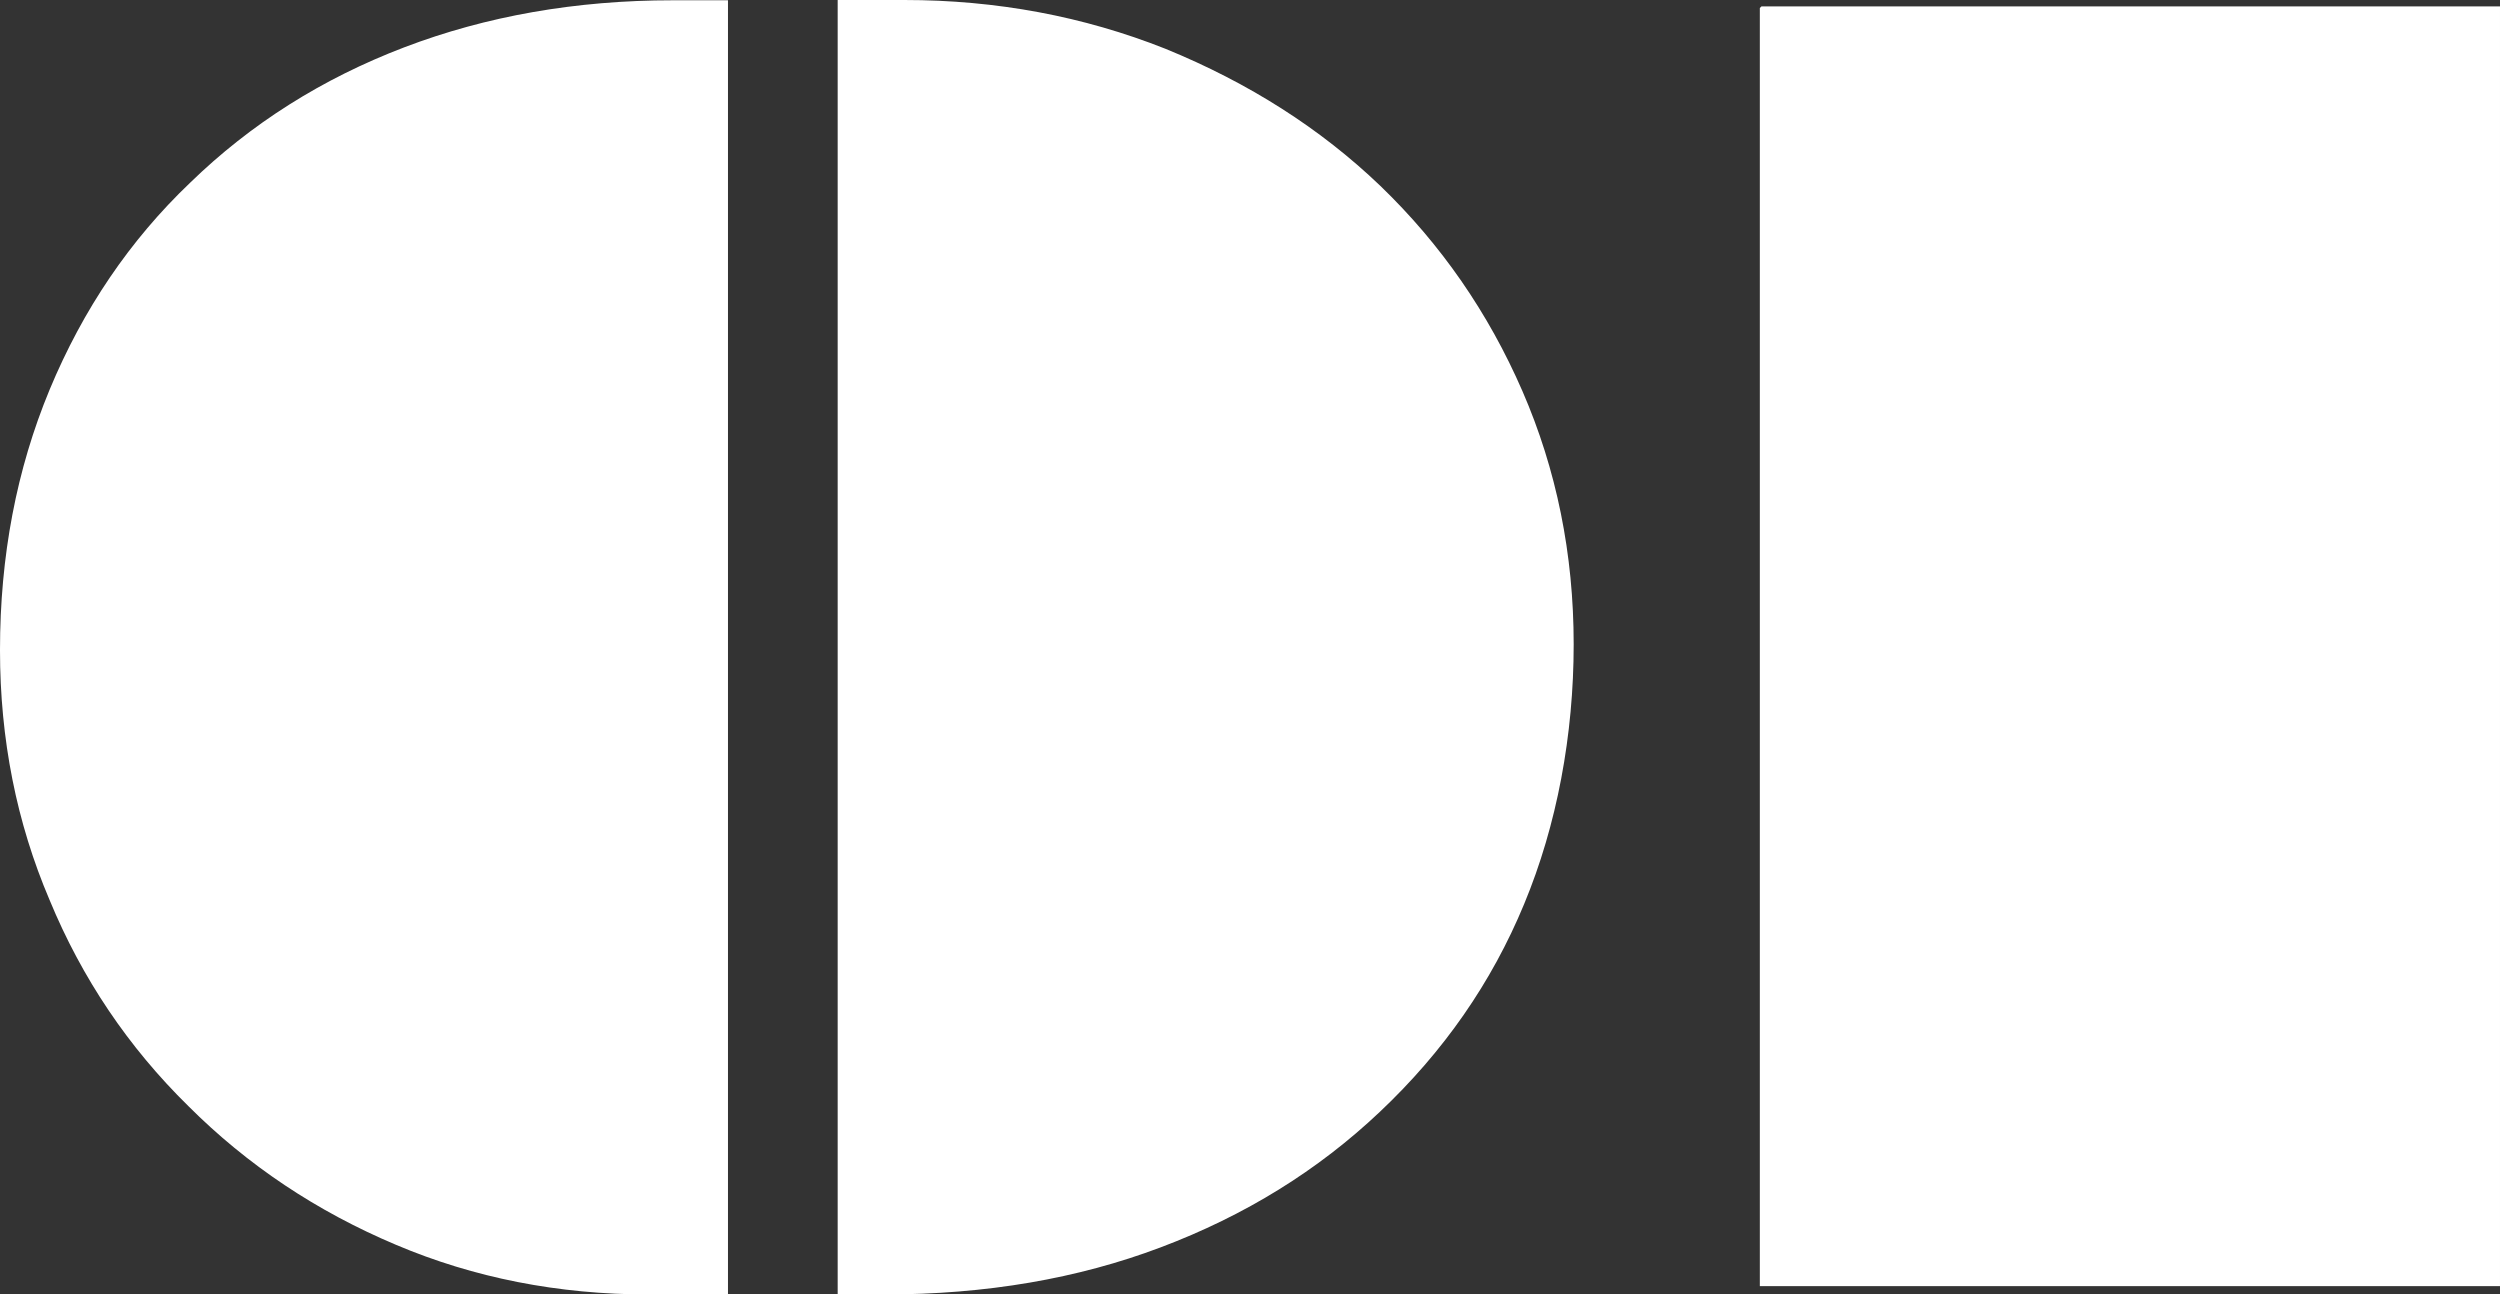
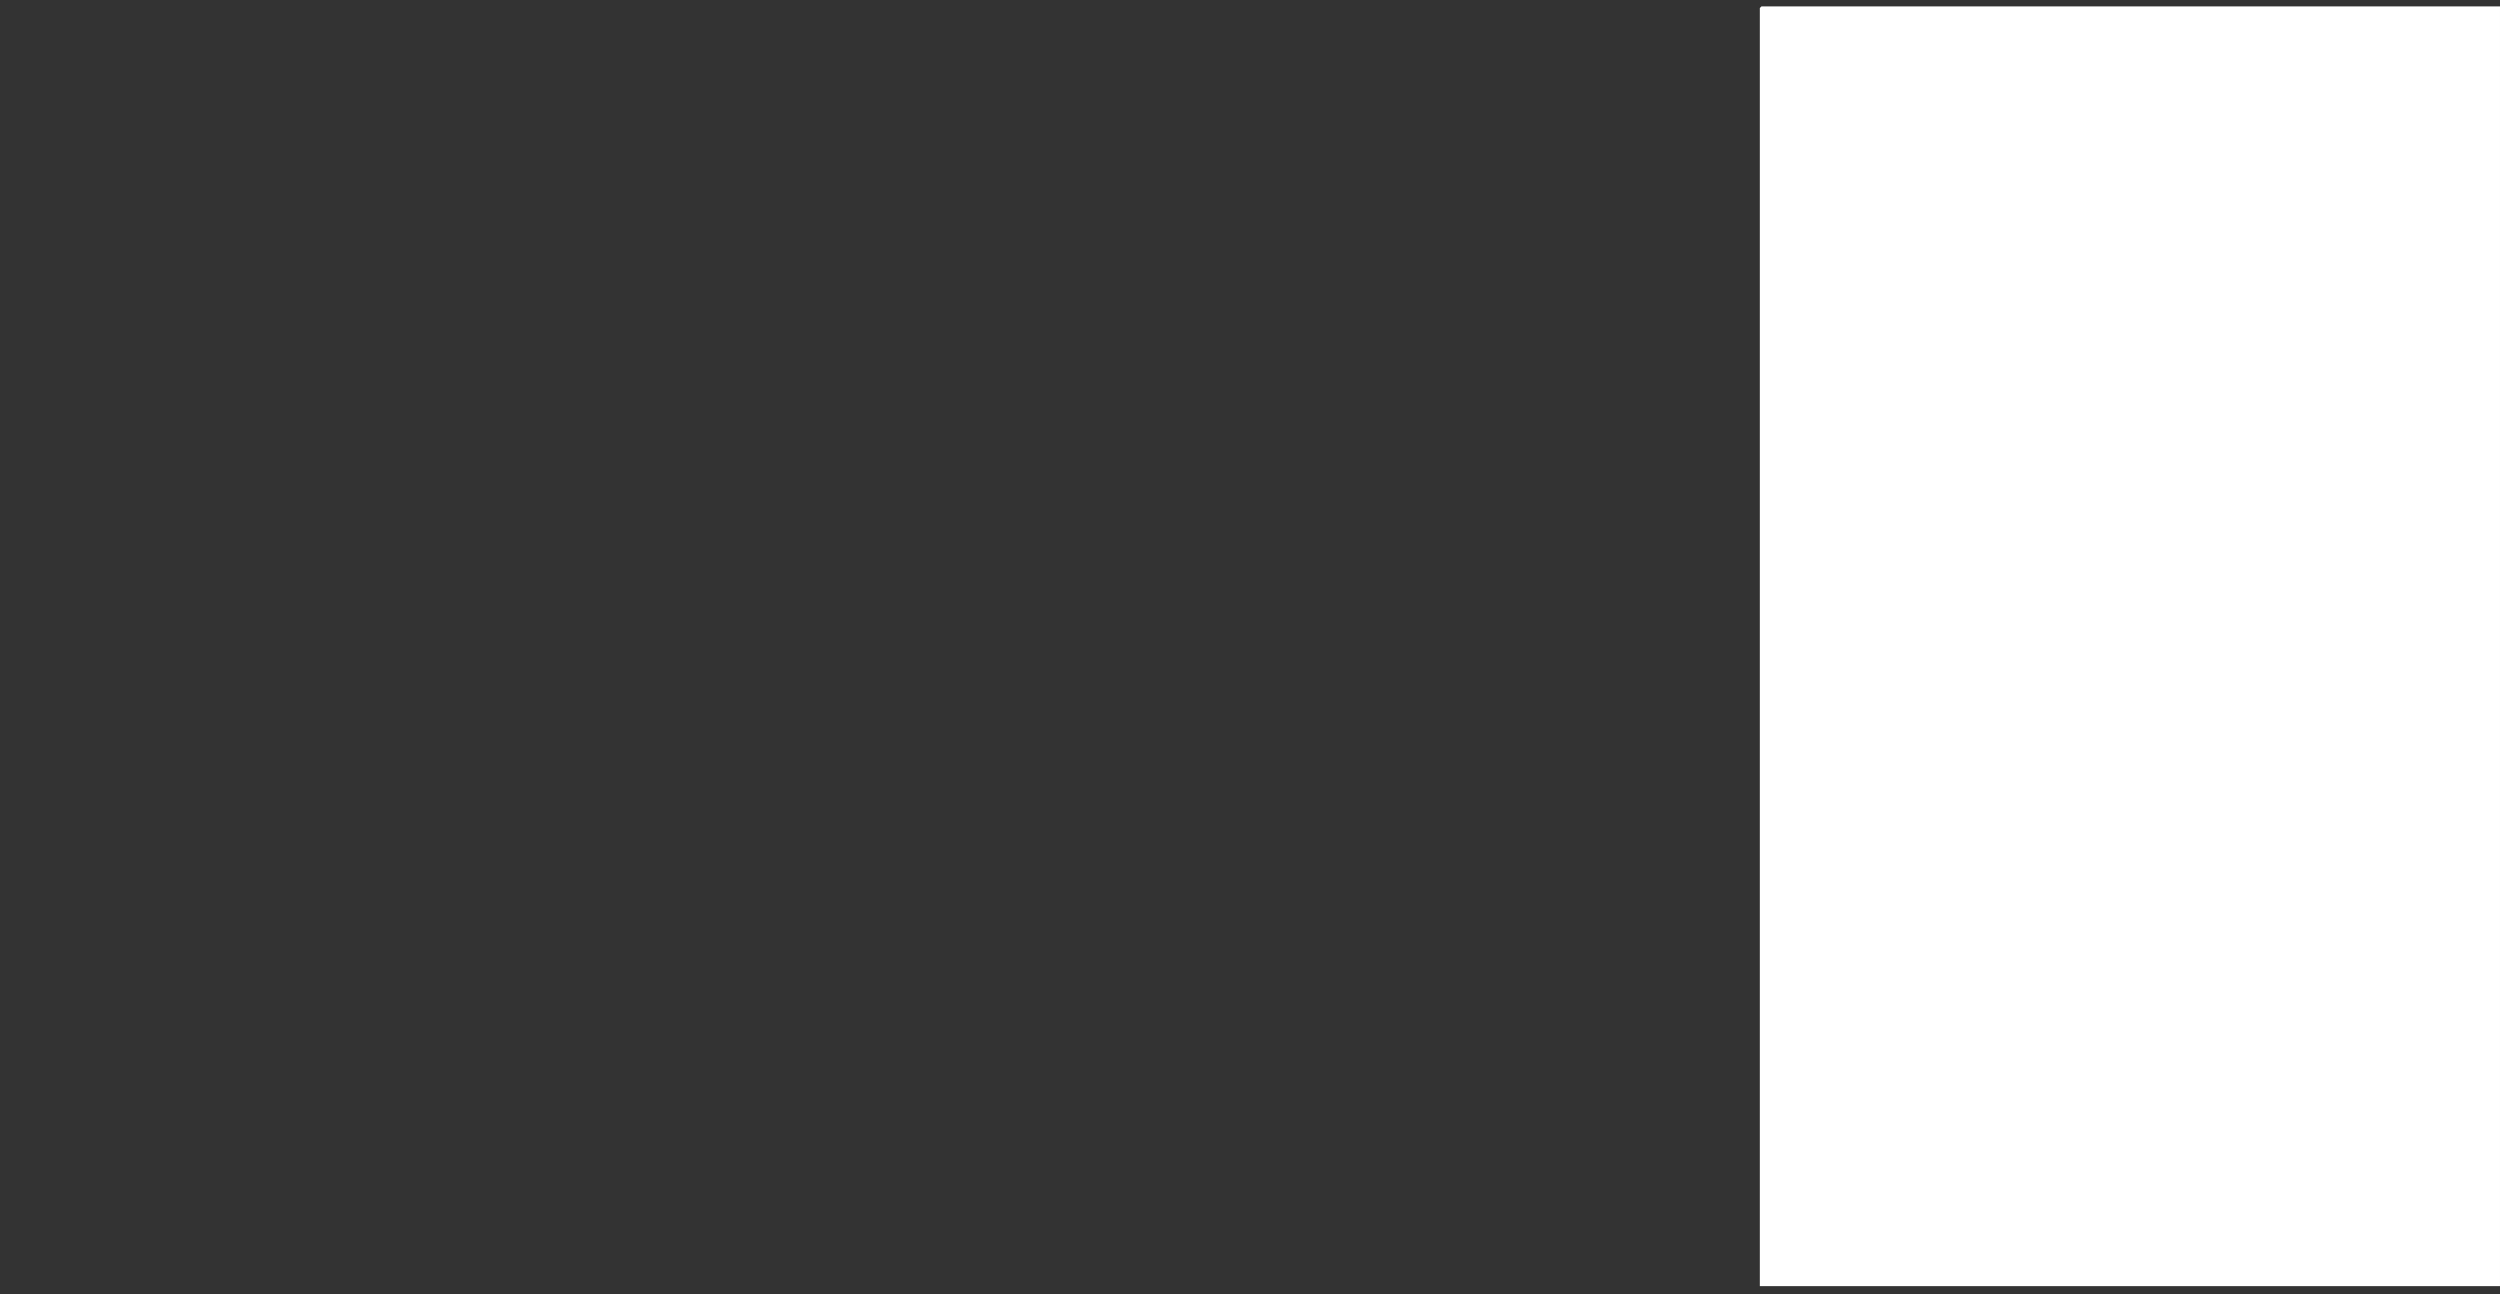
<svg xmlns="http://www.w3.org/2000/svg" id="_レイヤー_2" viewBox="0 0 90.25 46.73">
  <rect x="0" y="0" width="90.25" height="46.73" fill="#333333" stroke="none" />
  <defs>
    <style>.cls-1{fill:#fff;}</style>
  </defs>
  <g id="_レイヤー_1-2">
-     <path class="cls-1" d="m26.28,0v46.73h-2.87c-3.26,0-6.3-.6-9.11-1.79-2.87-1.21-5.37-2.88-7.5-5.01-2.17-2.13-3.84-4.61-5.01-7.44-1.19-2.79-1.79-5.8-1.79-9.02,0-3.4.6-6.53,1.79-9.4,1.21-2.91,2.9-5.4,5.07-7.47,2.19-2.13,4.77-3.76,7.73-4.89s6.2-1.7,9.7-1.7h1.99Zm3.96,46.73V0h2.4c3.34,0,6.48.59,9.43,1.76,3.01,1.23,5.6,2.88,7.76,4.95,2.19,2.11,3.9,4.58,5.13,7.41s1.85,5.88,1.85,9.14-.6,6.52-1.79,9.38c-1.17,2.83-2.91,5.33-5.21,7.5-2.23,2.11-4.86,3.74-7.91,4.89-2.99,1.13-6.31,1.7-9.96,1.7h-1.7Z" />
-     <path class="cls-1" d="m63.53.29l.06-.06h26.66v46.2h-26.72V.29Z" />
+     <path class="cls-1" d="m63.53.29l.06-.06h26.66v46.2h-26.72Z" />
  </g>
</svg>